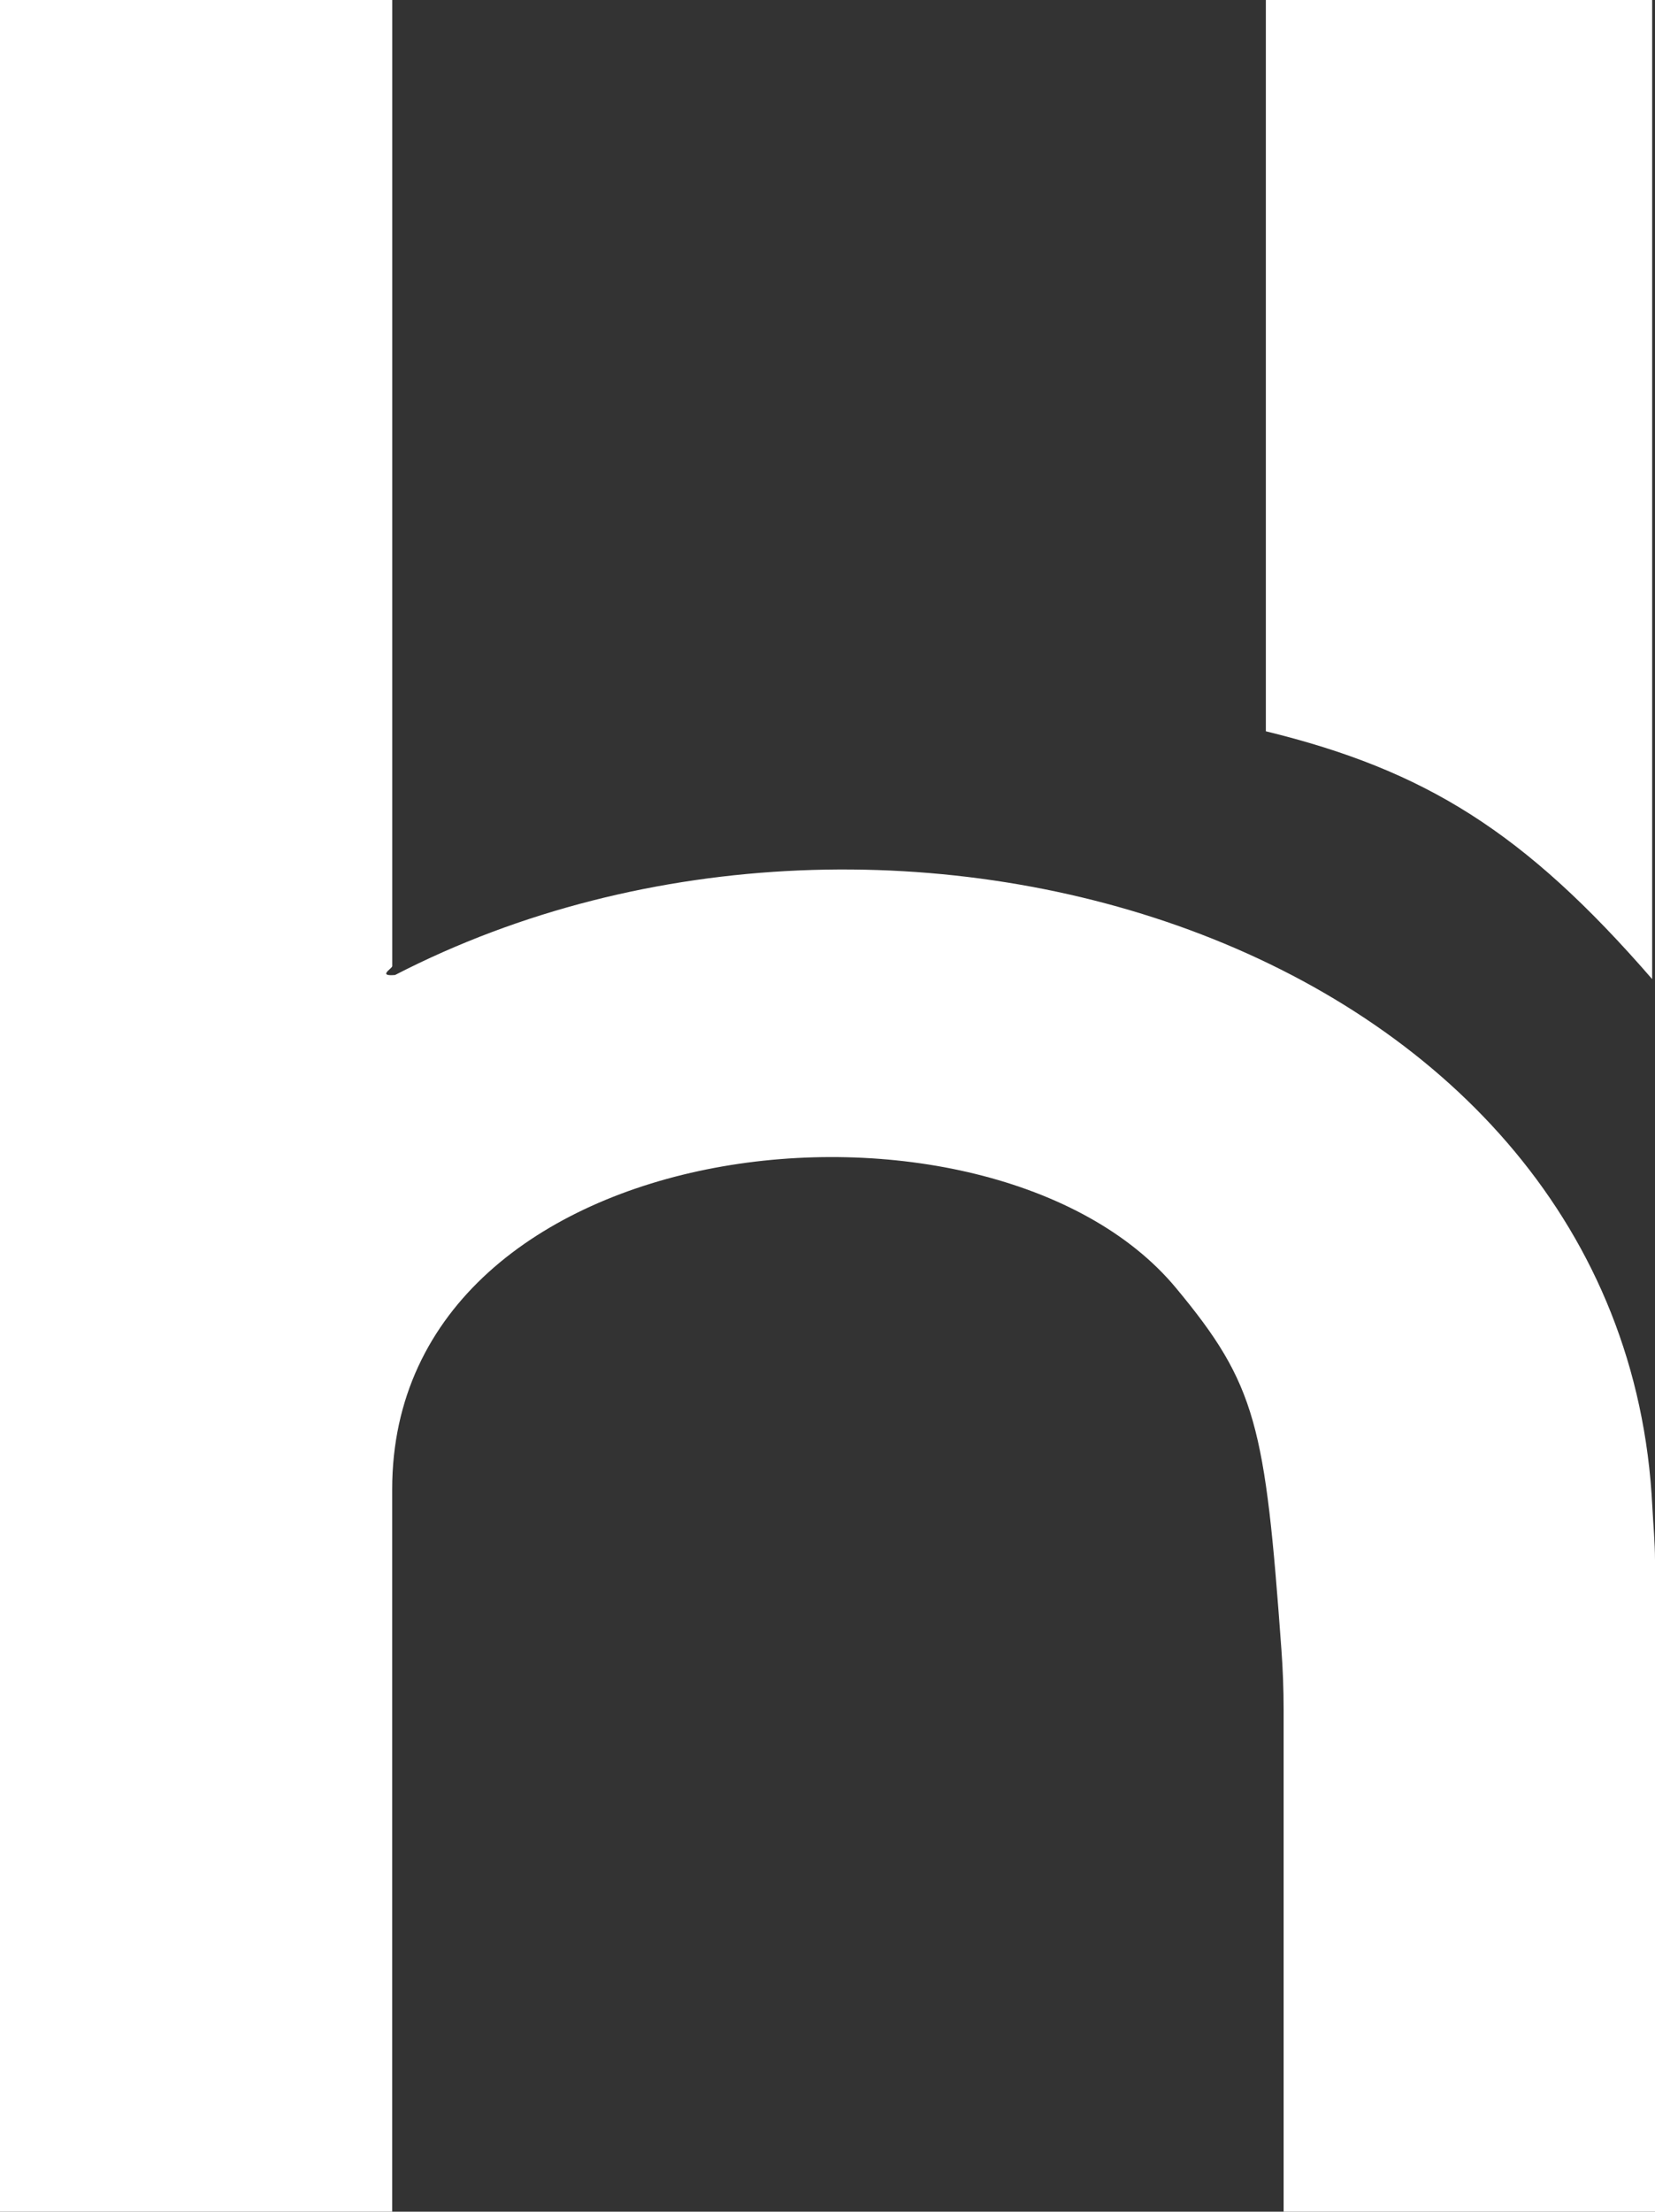
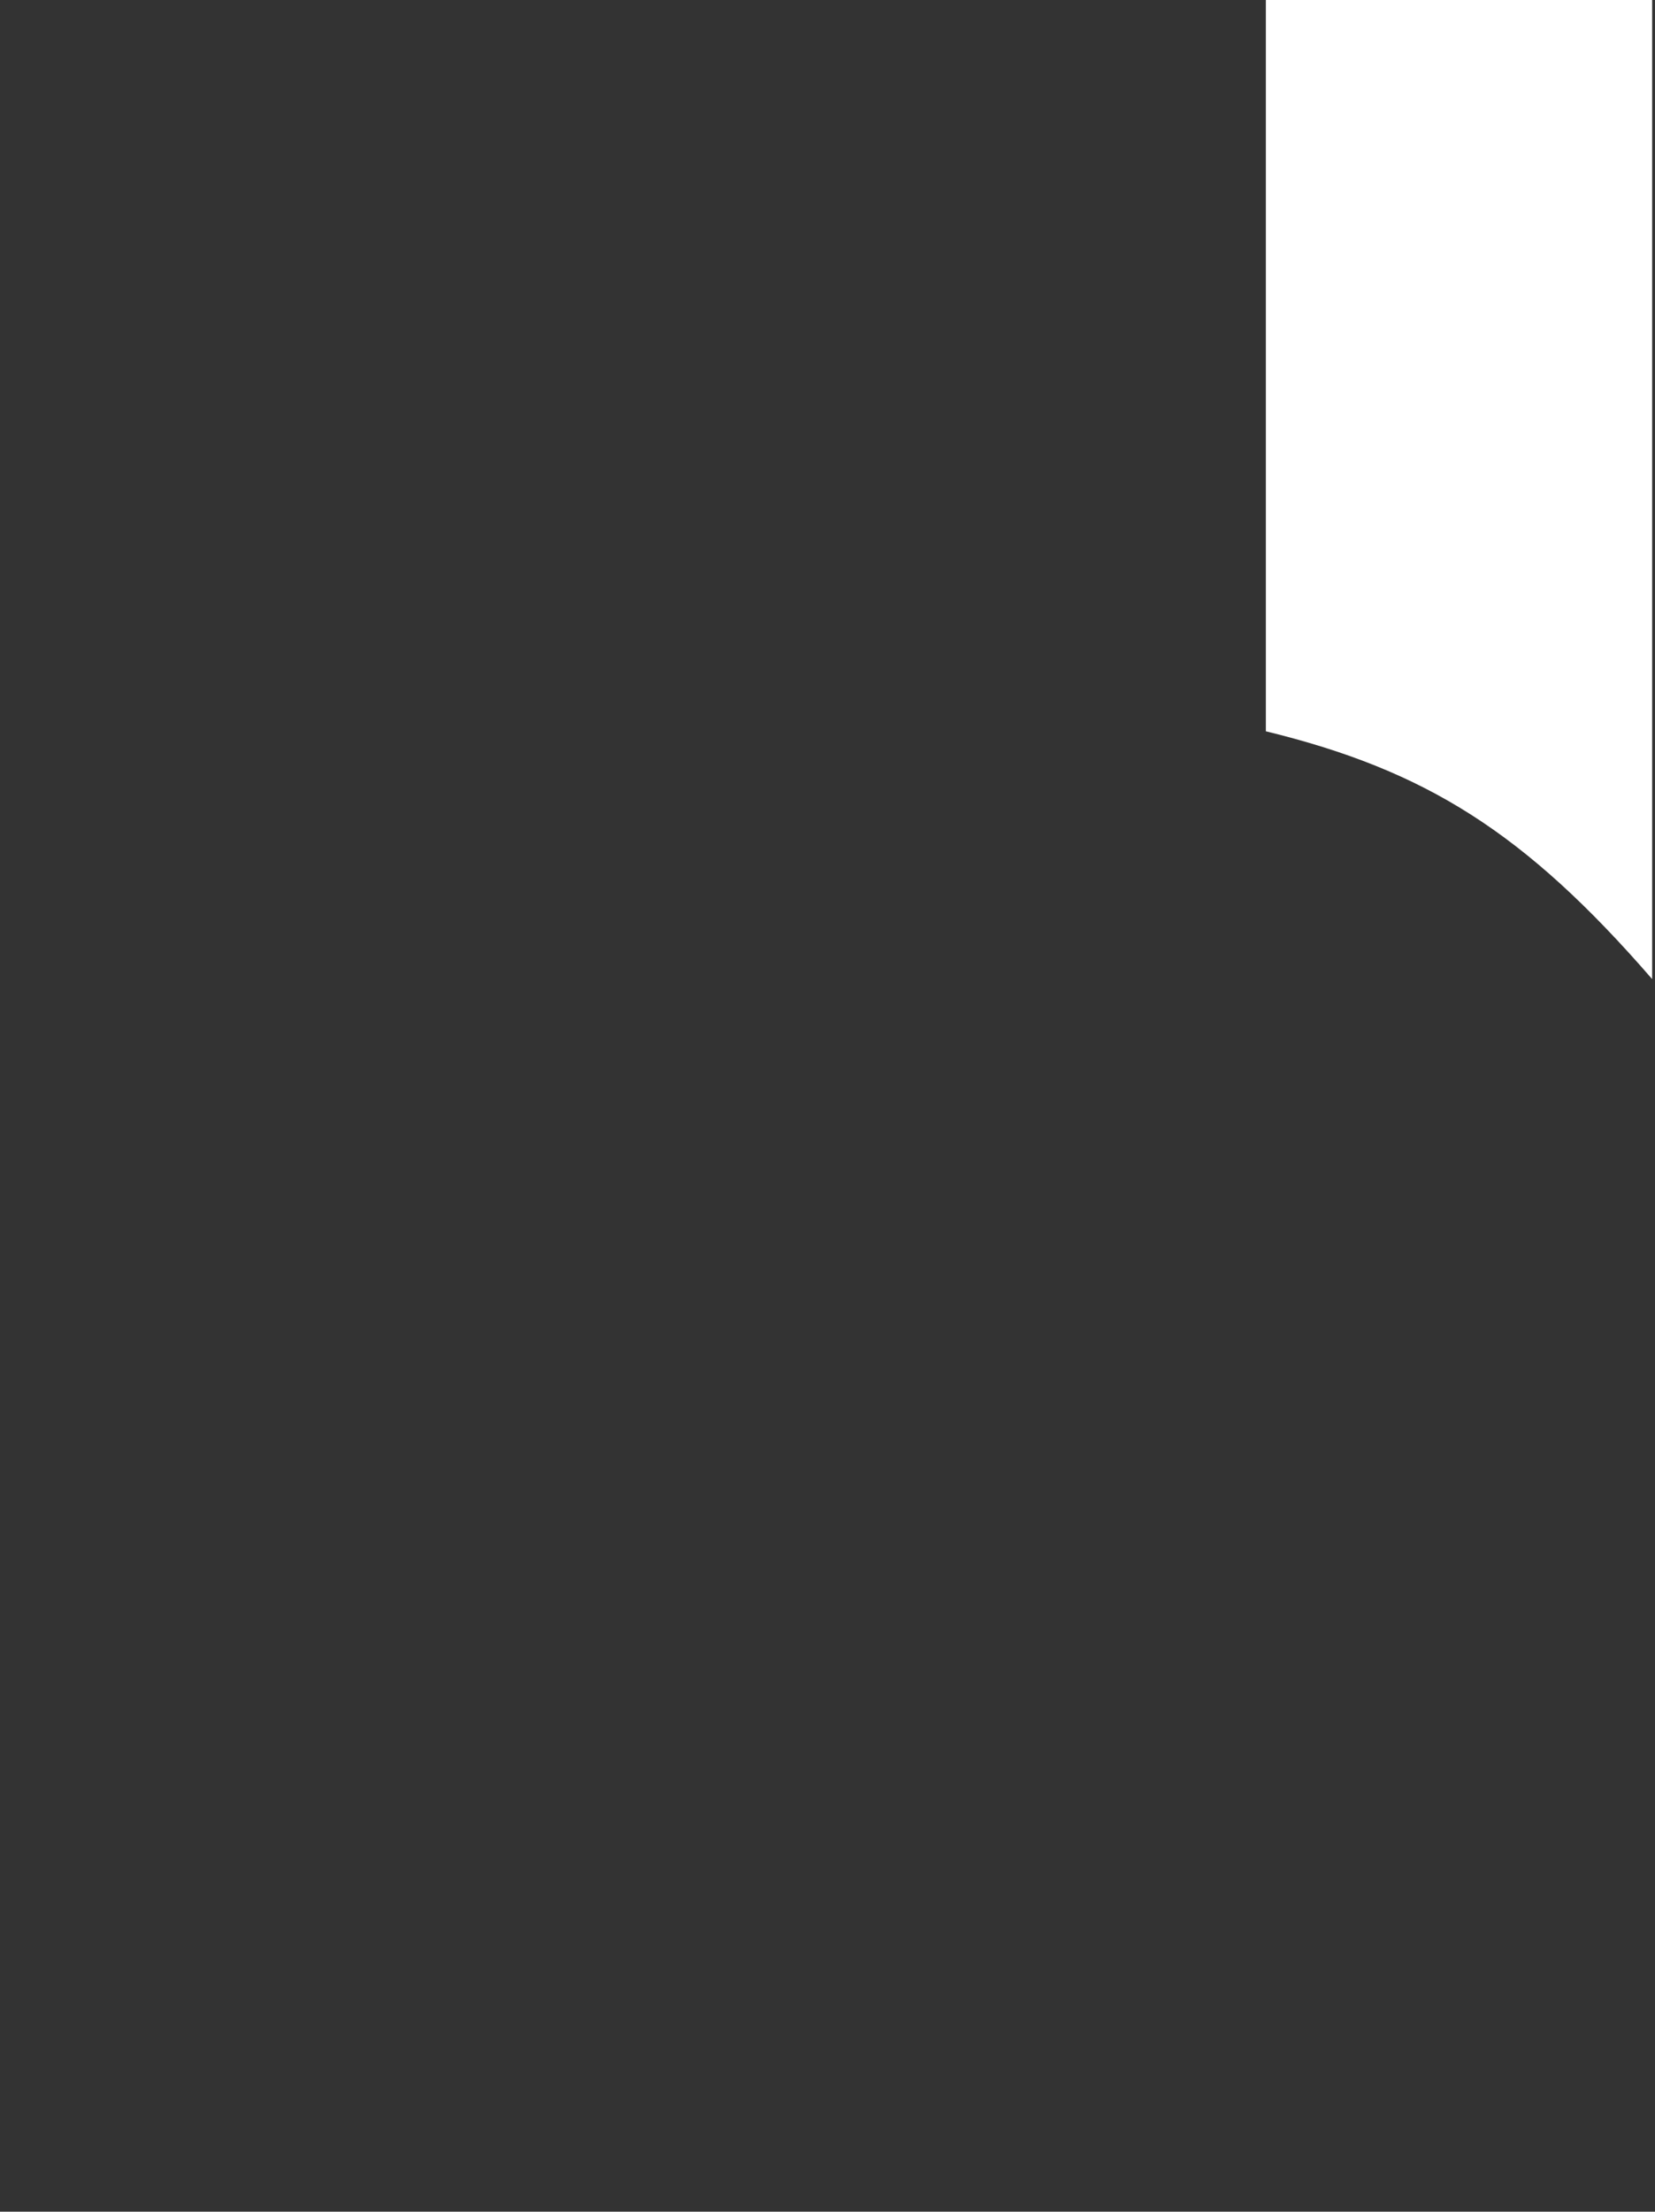
<svg xmlns="http://www.w3.org/2000/svg" id="Layer_1" data-name="Layer 1" viewBox="0 0 278.48 372">
  <rect x="0" y="0" width="278.48" height="372" fill="#333333" stroke="none" />
  <defs>
    <style>
      .cls-1 {
        fill: #fff;
      }
    </style>
  </defs>
-   <path class="cls-1" d="M66,0v162.5c0,.41-2.57,1.75.48,1.49,84.44-43.53,206.95-4.43,211.55,89.41.15,3,.45,6,.45,9v109.6h-62.49v-84.47c0-3.4-.13-6.8-.38-10.19-2.73-37.55-4.18-44.41-17.74-60.72-31.14-37.47-131.88-27.67-131.88,33.88v121.5H0V0h66Z" />
  <path class="cls-1" d="M278,0v164.68c-21.48-24.76-38.2-35.14-65-41.68V0h65Z" />
</svg>